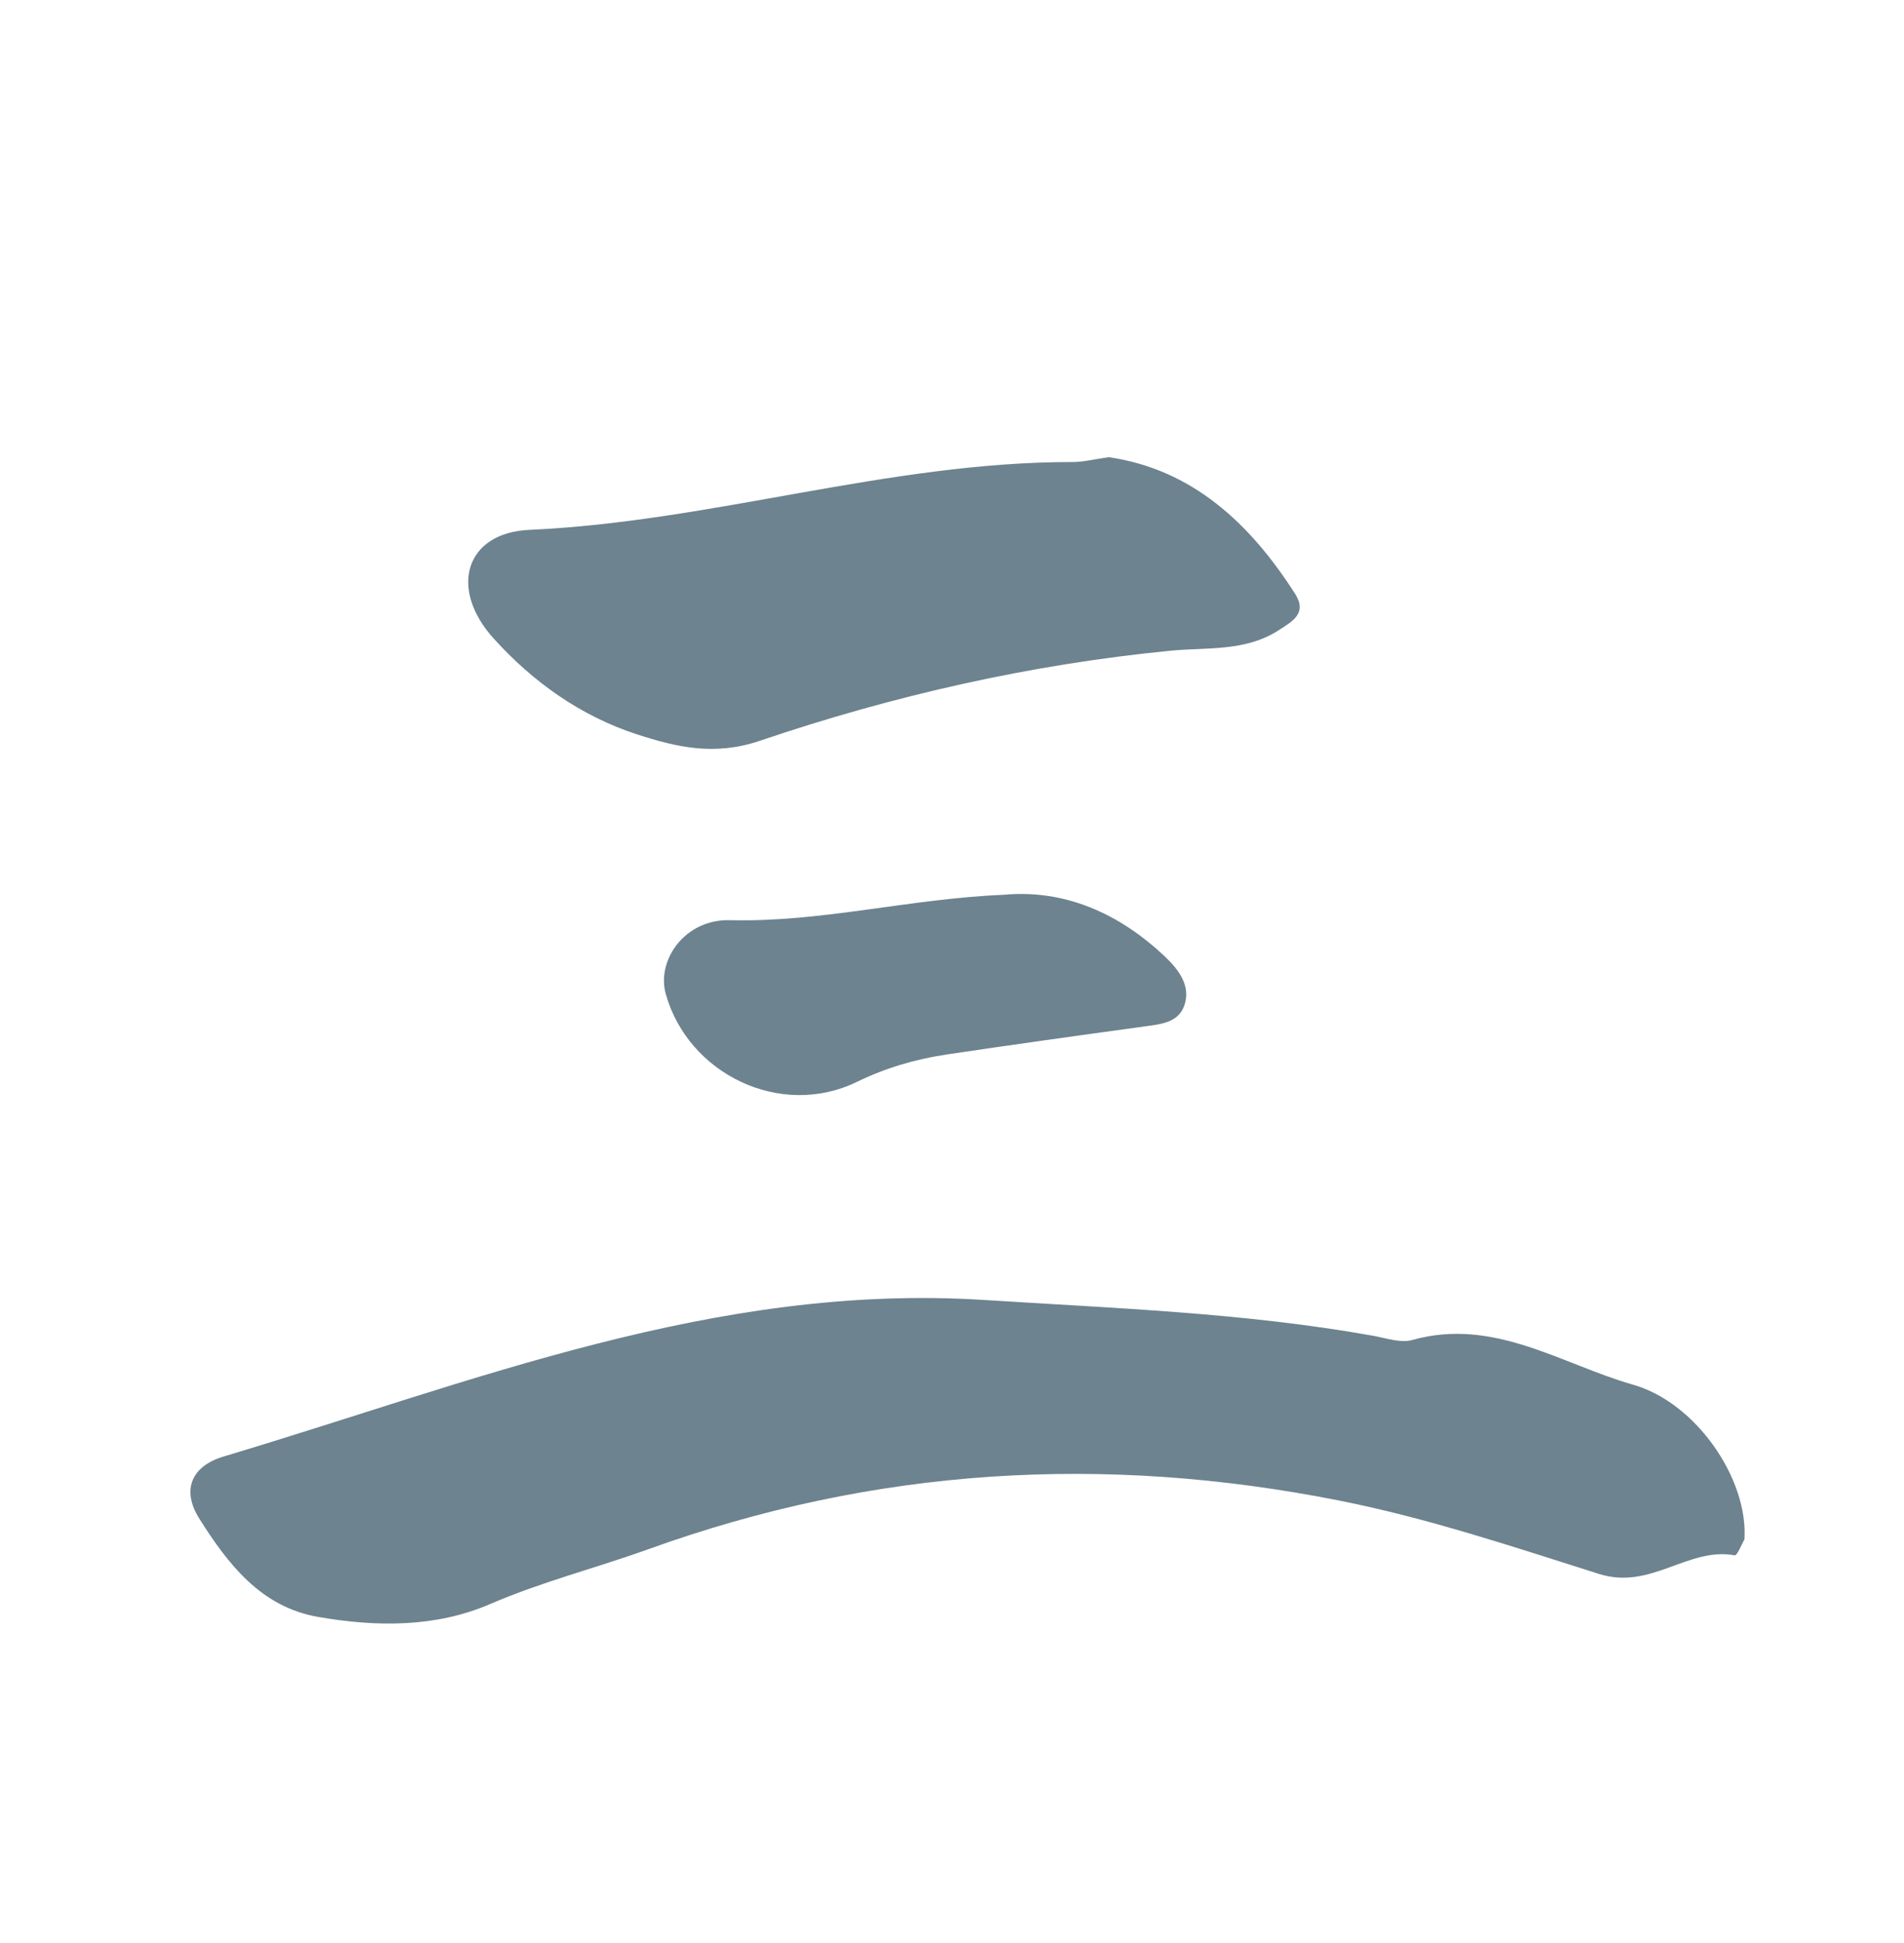
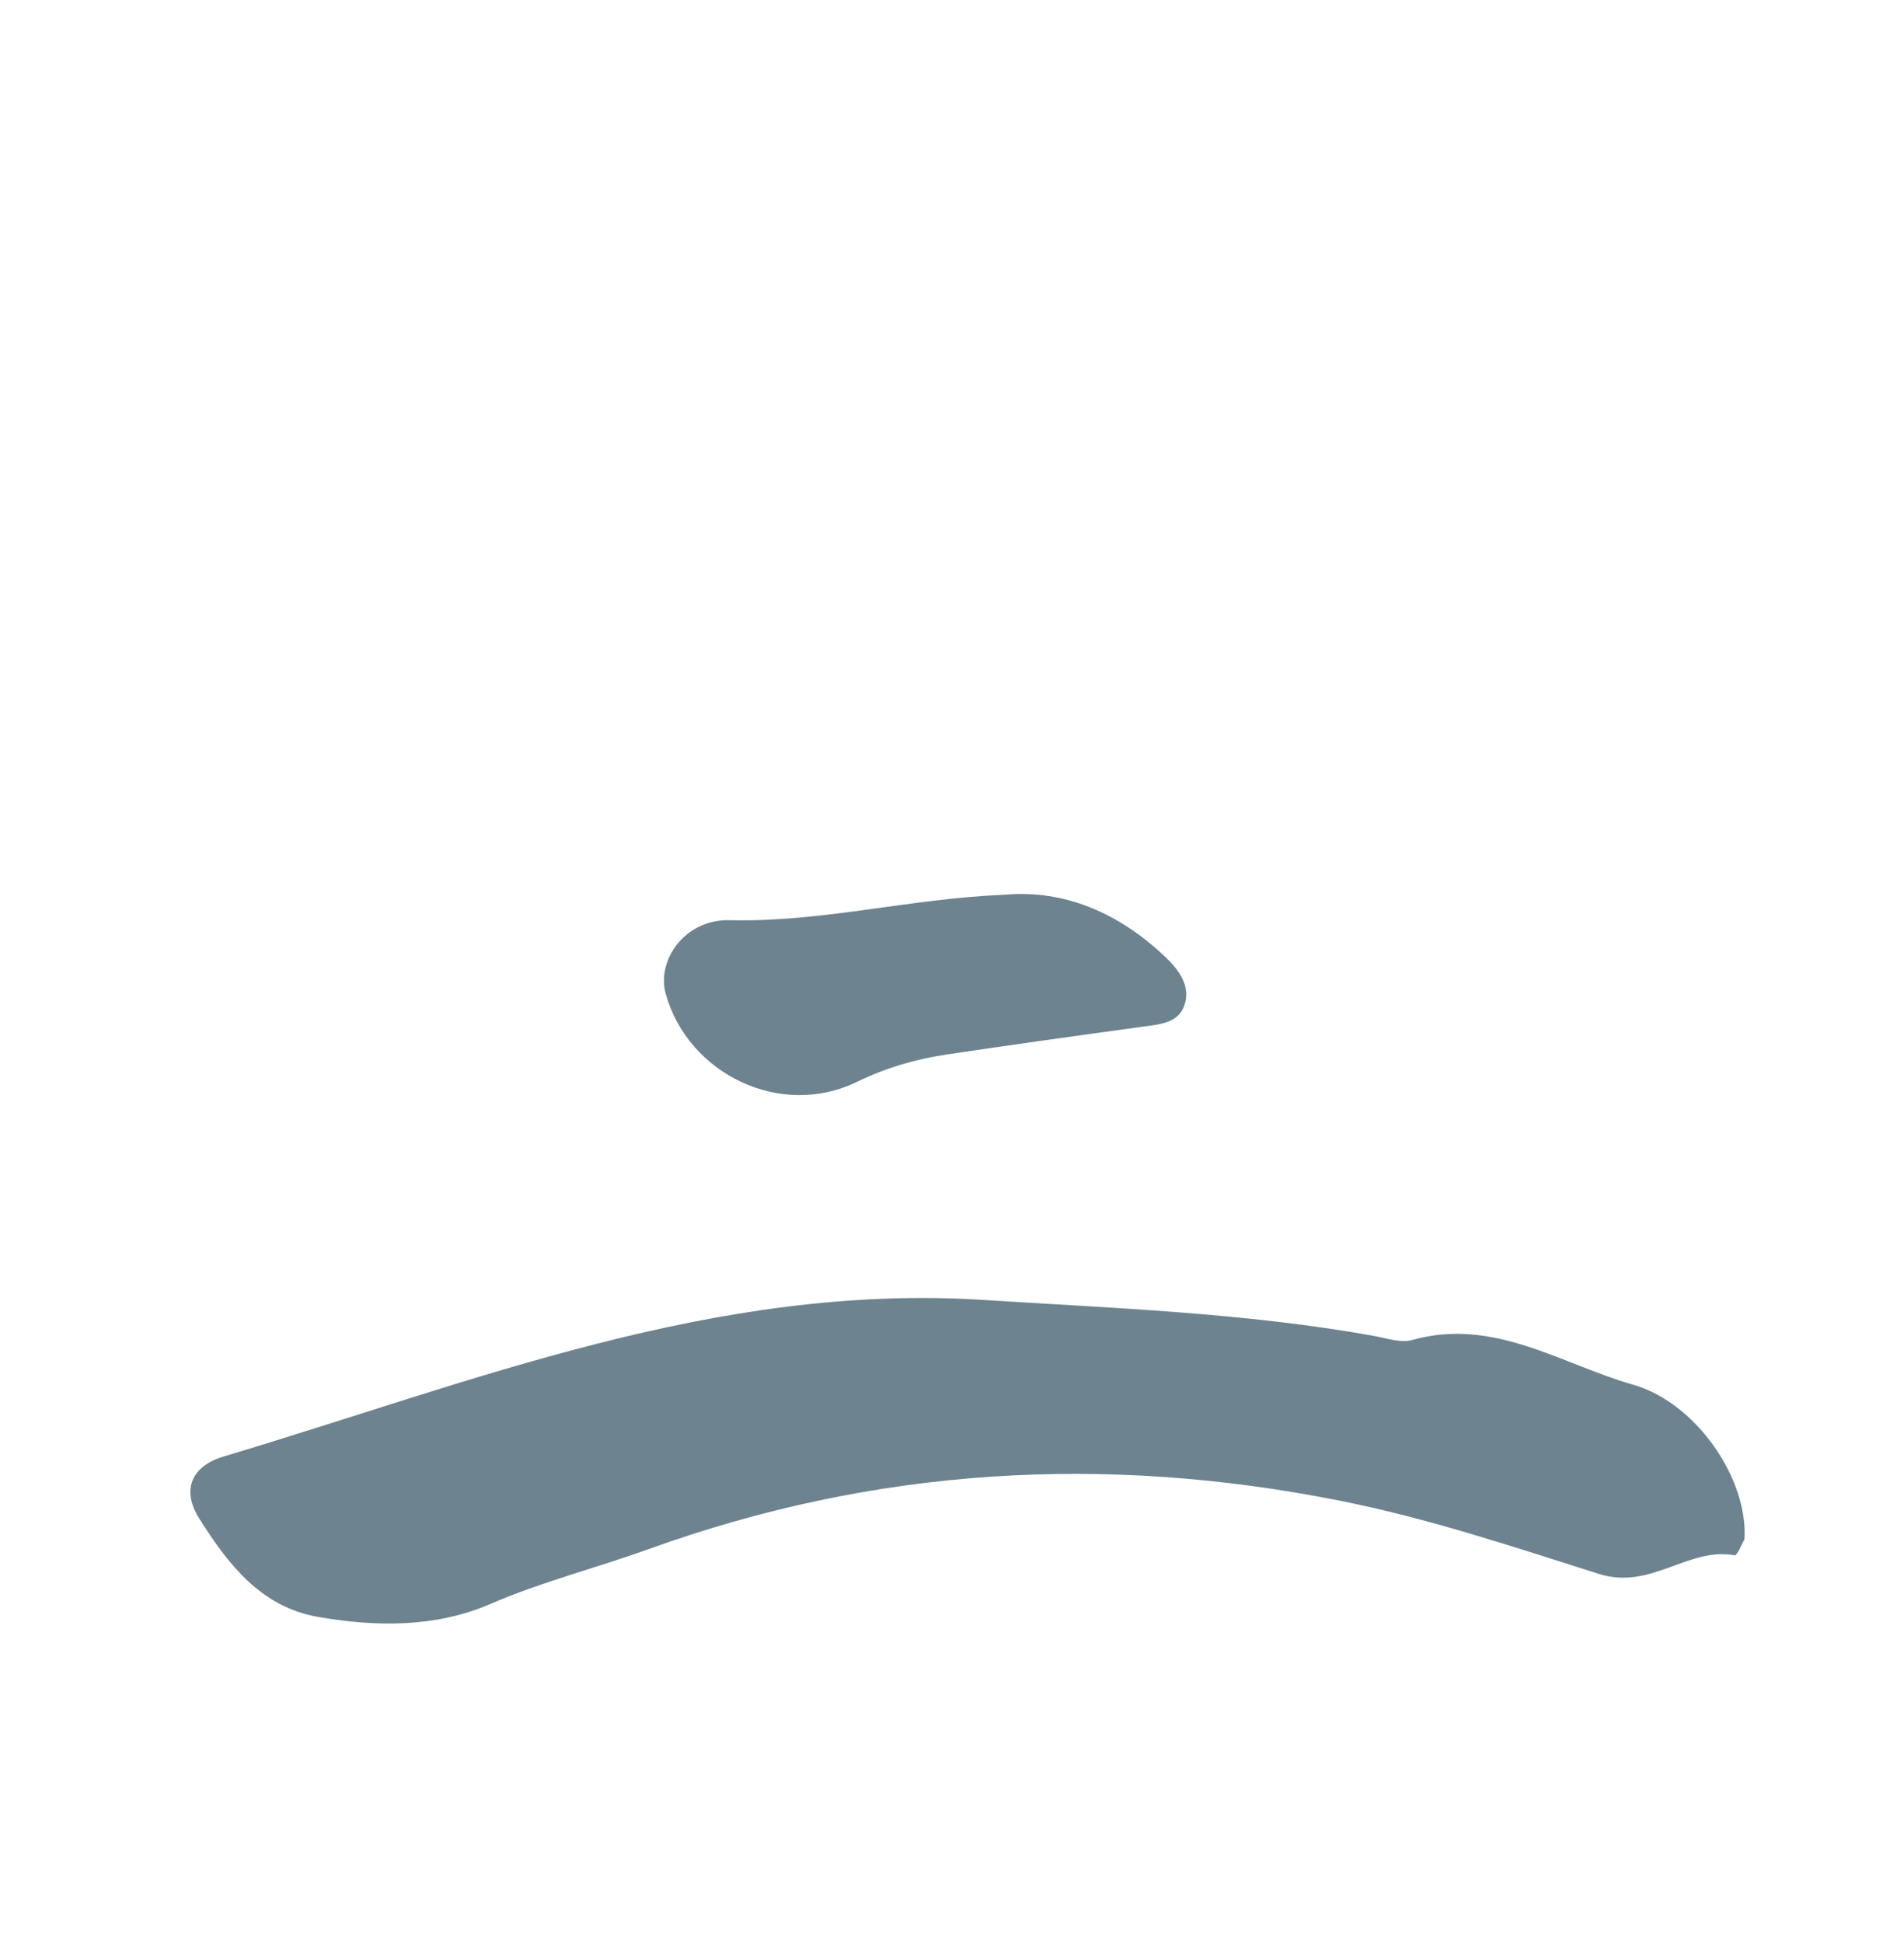
<svg xmlns="http://www.w3.org/2000/svg" width="50" height="51" viewBox="0 0 50 51" fill="none">
  <path d="M45.808 40.408C45.752 40.504 45.62 40.836 45.554 40.824C44.321 40.6 43.359 41.745 41.991 41.313C39.745 40.603 37.509 39.852 35.174 39.388C28.989 38.16 22.967 38.52 17.026 40.664C15.653 41.158 14.234 41.516 12.879 42.1C11.438 42.724 9.877 42.706 8.349 42.44C6.847 42.178 5.984 41.049 5.233 39.86C4.75 39.094 5.045 38.477 5.87 38.231C12.405 36.281 18.769 33.67 25.848 34.122C29.264 34.34 32.677 34.457 36.052 35.06C36.395 35.121 36.778 35.258 37.088 35.172C39.227 34.571 40.996 35.806 42.887 36.346C44.549 36.821 45.912 38.827 45.81 40.405L45.808 40.408Z" fill="#6D838F" />
-   <path d="M29.117 12C31.304 12.32 32.822 13.727 34.01 15.587C34.34 16.102 33.931 16.315 33.573 16.546C32.697 17.111 31.677 16.987 30.726 17.081C27.036 17.444 23.445 18.26 19.952 19.445C18.77 19.846 17.777 19.615 16.734 19.278C15.247 18.796 13.986 17.893 12.961 16.756C11.77 15.437 12.232 13.981 13.9 13.908C18.709 13.692 23.34 12.122 28.172 12.127C28.449 12.127 28.723 12.056 29.114 12H29.117Z" fill="#6D838F" />
  <path d="M26.39 23.484C27.949 23.347 29.387 23.961 30.603 25.12C30.948 25.447 31.288 25.883 31.096 26.406C30.931 26.852 30.464 26.885 30.042 26.944C28.317 27.18 26.591 27.421 24.868 27.677C24.045 27.801 23.274 28.022 22.497 28.4C20.492 29.371 18.071 28.189 17.483 26.089C17.236 25.206 17.982 24.123 19.165 24.153C21.563 24.214 23.87 23.588 26.393 23.484H26.39Z" fill="#6D838F" />
</svg>